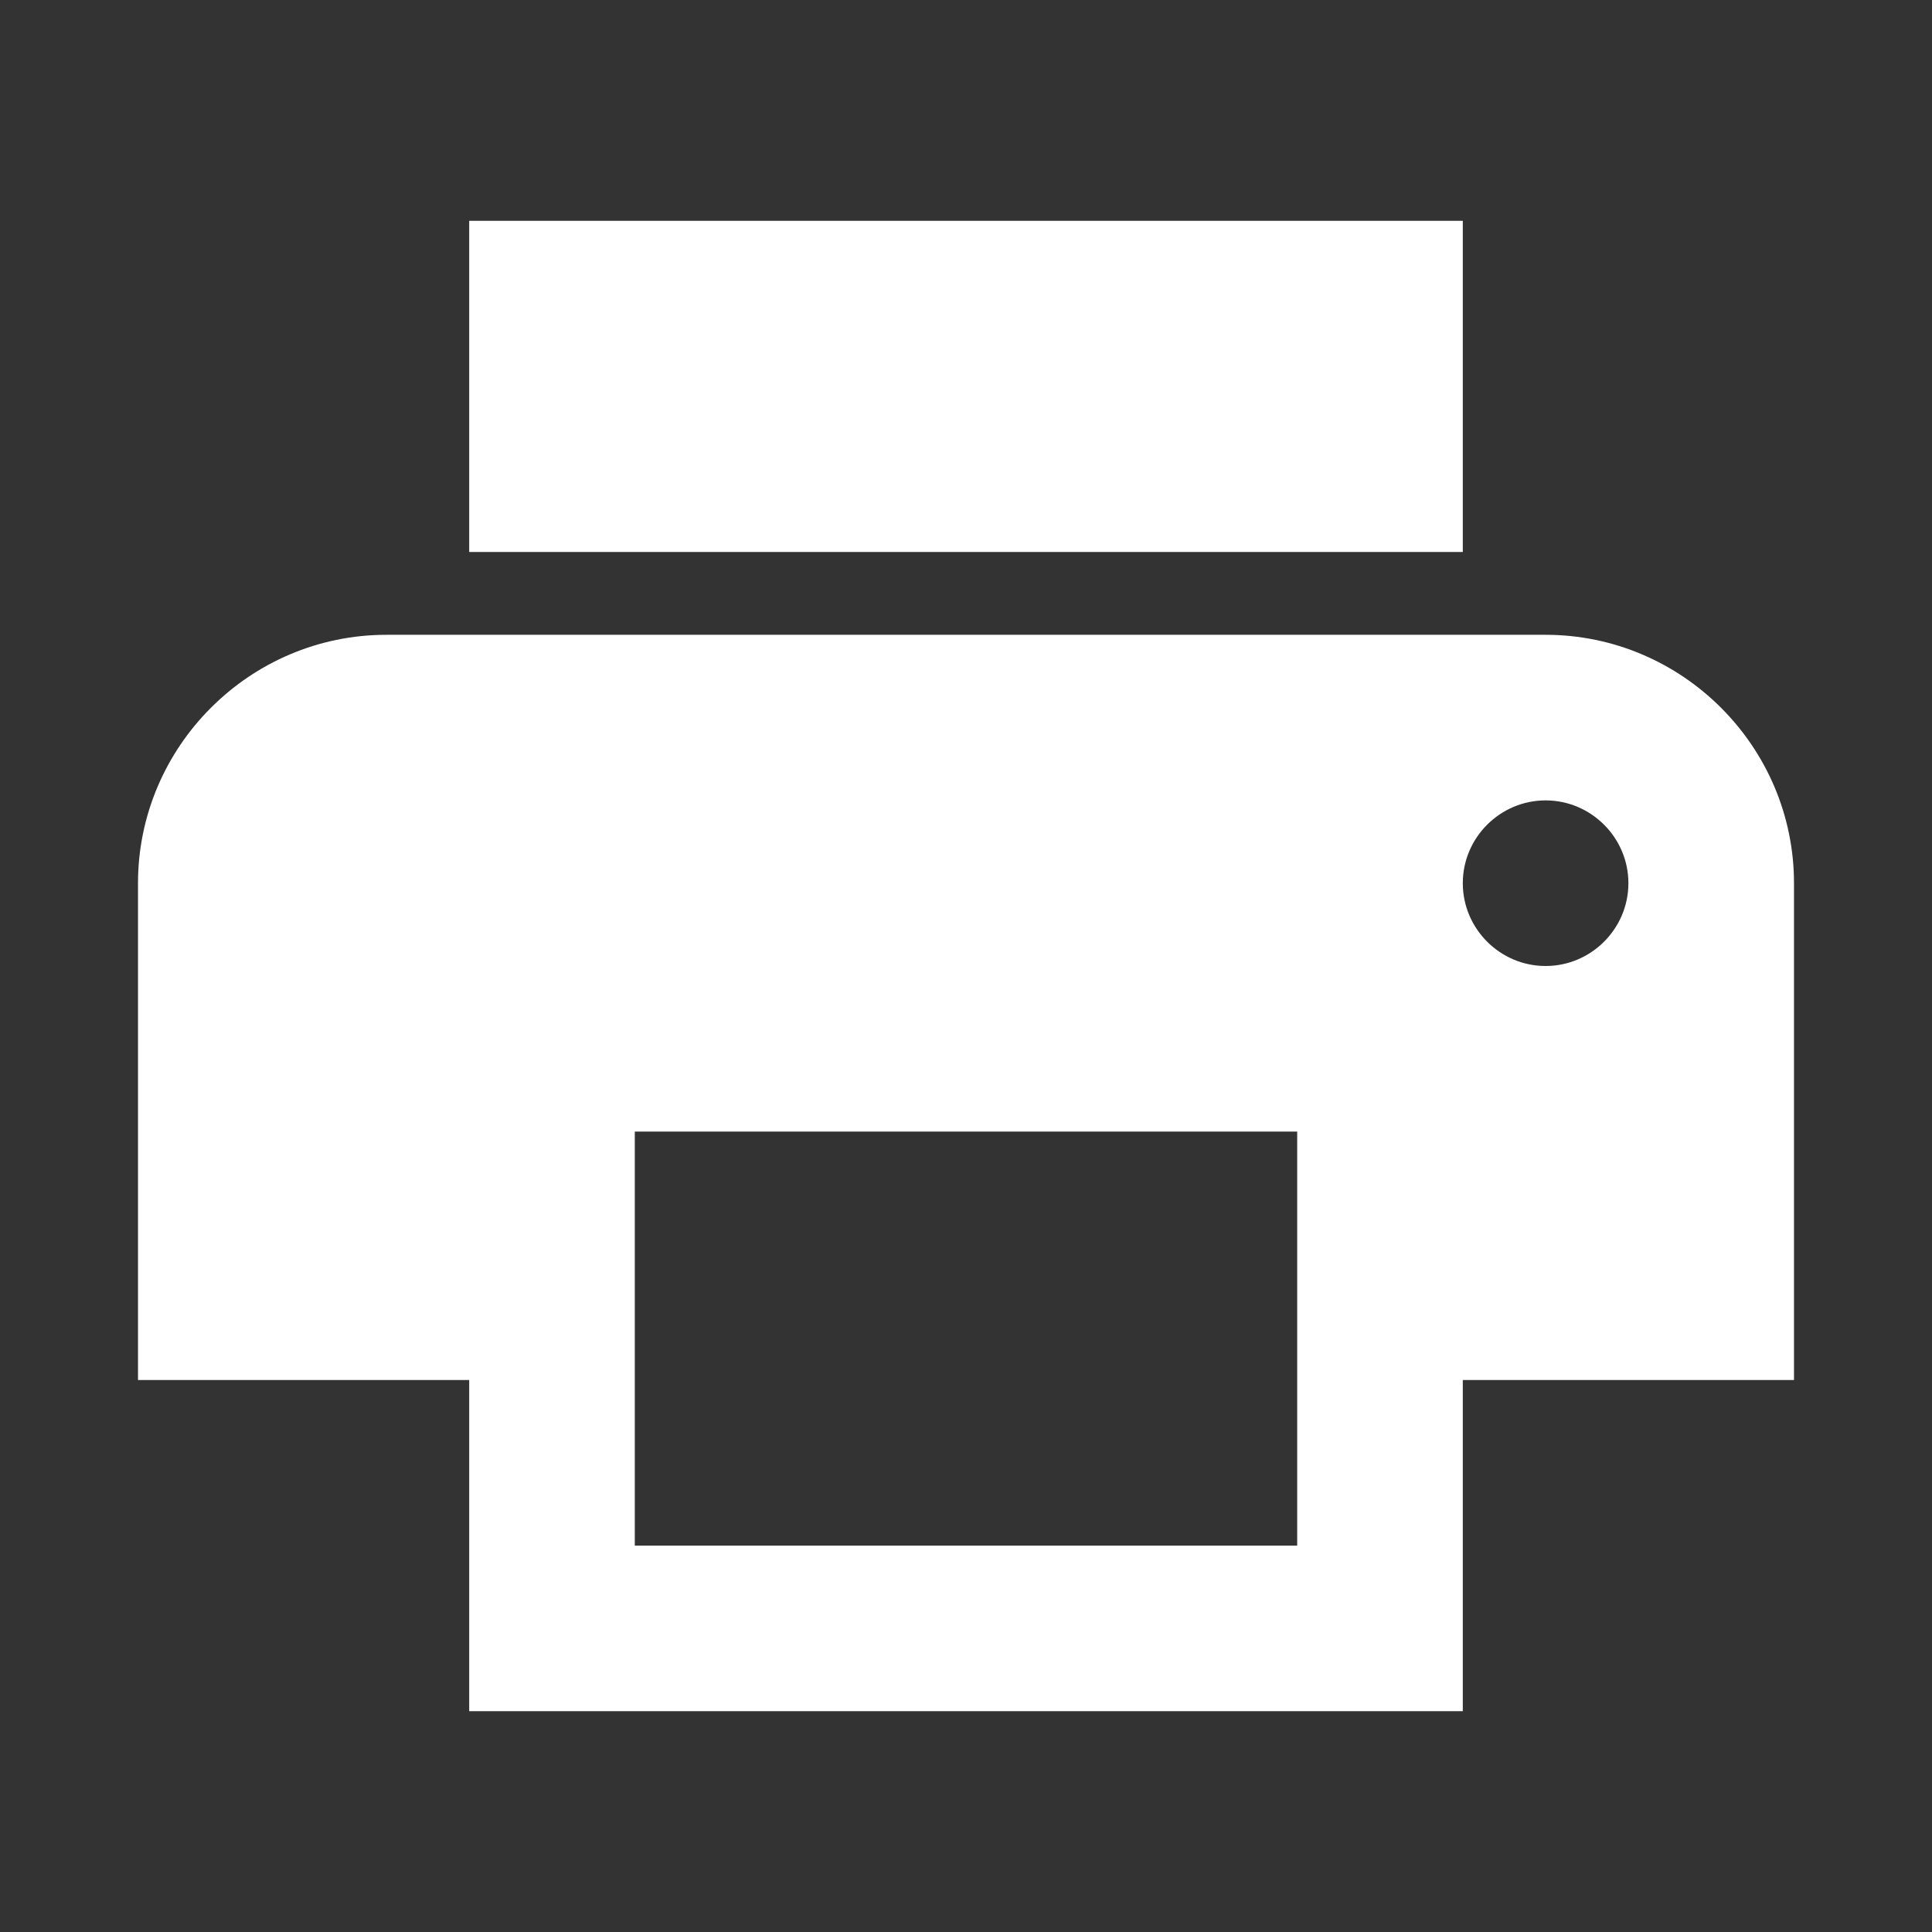
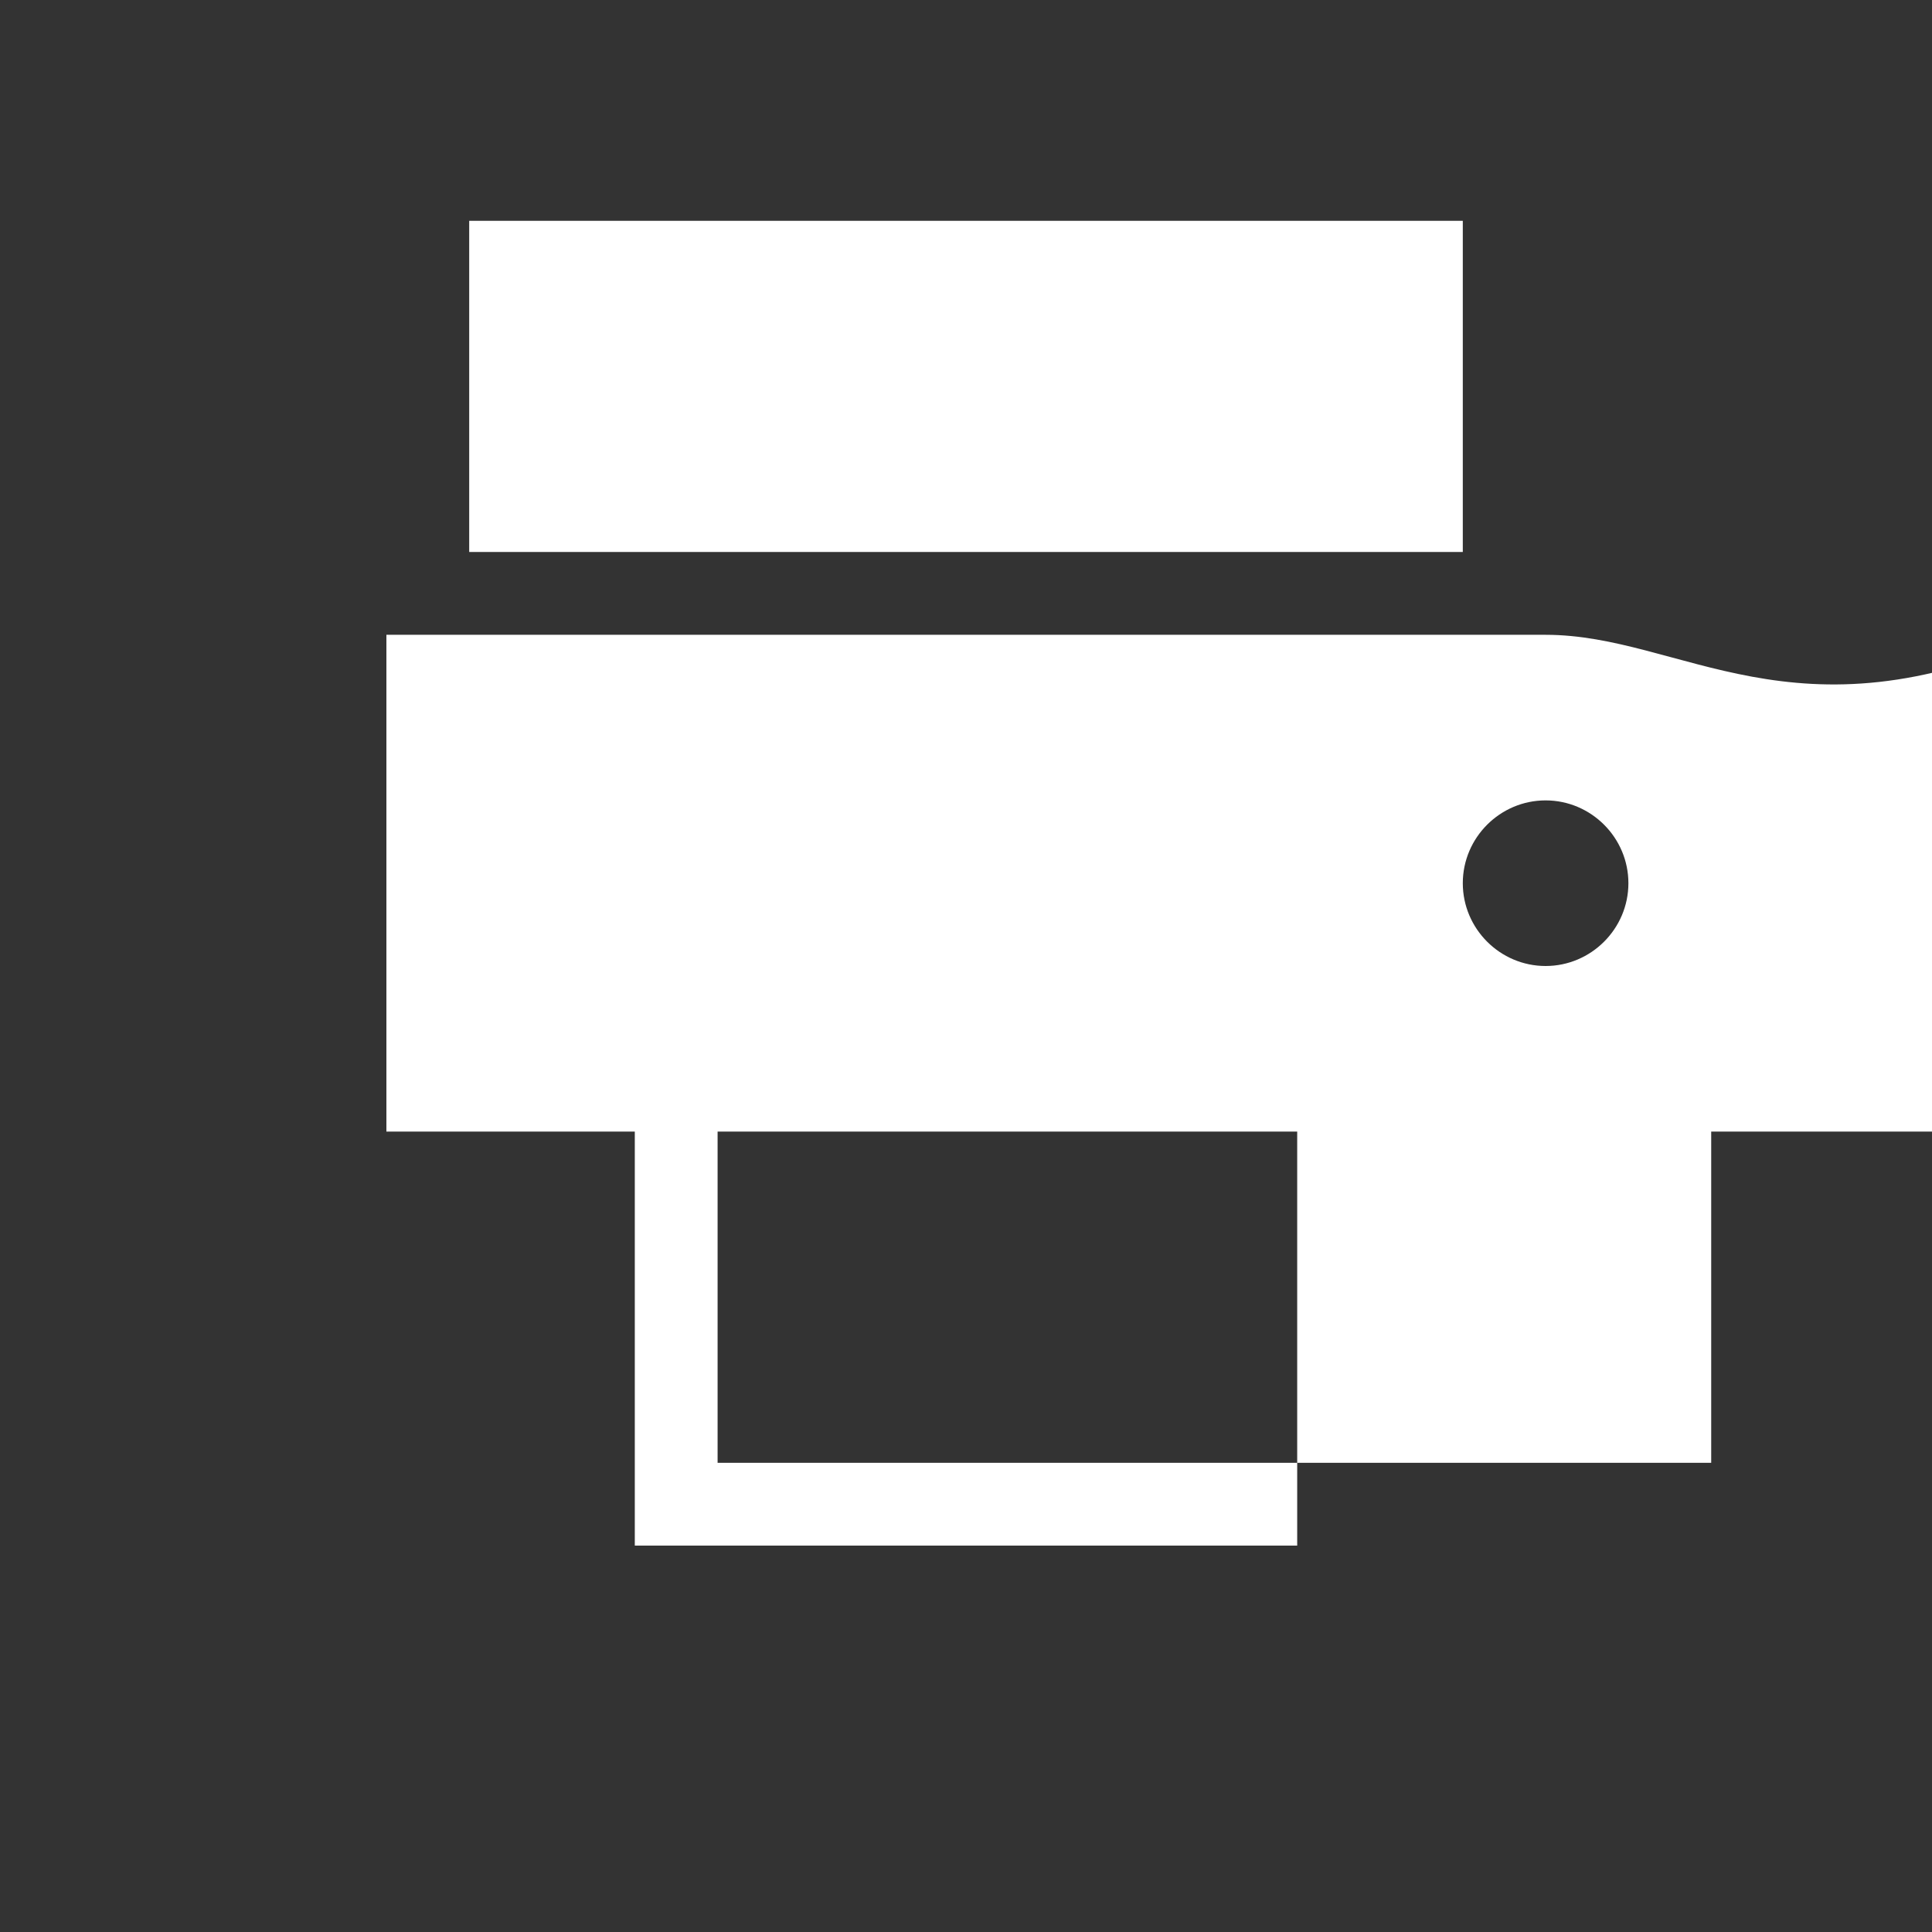
<svg xmlns="http://www.w3.org/2000/svg" version="1.1" id="Bold" x="0px" y="0px" width="35px" height="35px" viewBox="0 0 35 35" enable-background="new 0 0 35 35" xml:space="preserve">
  <rect x="0" y="0" width="35" height="35" fill="#333333" stroke="none" />
  <g>
-     <path fill="#FFFFFF" d="M28,11.5H7c-2.476,0-4.5,2.024-4.5,4.5v9h6v6h18v-6h6v-9C32.5,13.524,30.475,11.5,28,11.5z M23.5,28h-12   v-7.5h12V28z M28,17.5c-0.825,0-1.5-0.675-1.5-1.5s0.675-1.5,1.5-1.5s1.5,0.675,1.5,1.5S28.825,17.5,28,17.5z M26.5,4h-18v6h18V4z" />
+     <path fill="#FFFFFF" d="M28,11.5H7v9h6v6h18v-6h6v-9C32.5,13.524,30.475,11.5,28,11.5z M23.5,28h-12   v-7.5h12V28z M28,17.5c-0.825,0-1.5-0.675-1.5-1.5s0.675-1.5,1.5-1.5s1.5,0.675,1.5,1.5S28.825,17.5,28,17.5z M26.5,4h-18v6h18V4z" />
  </g>
</svg>